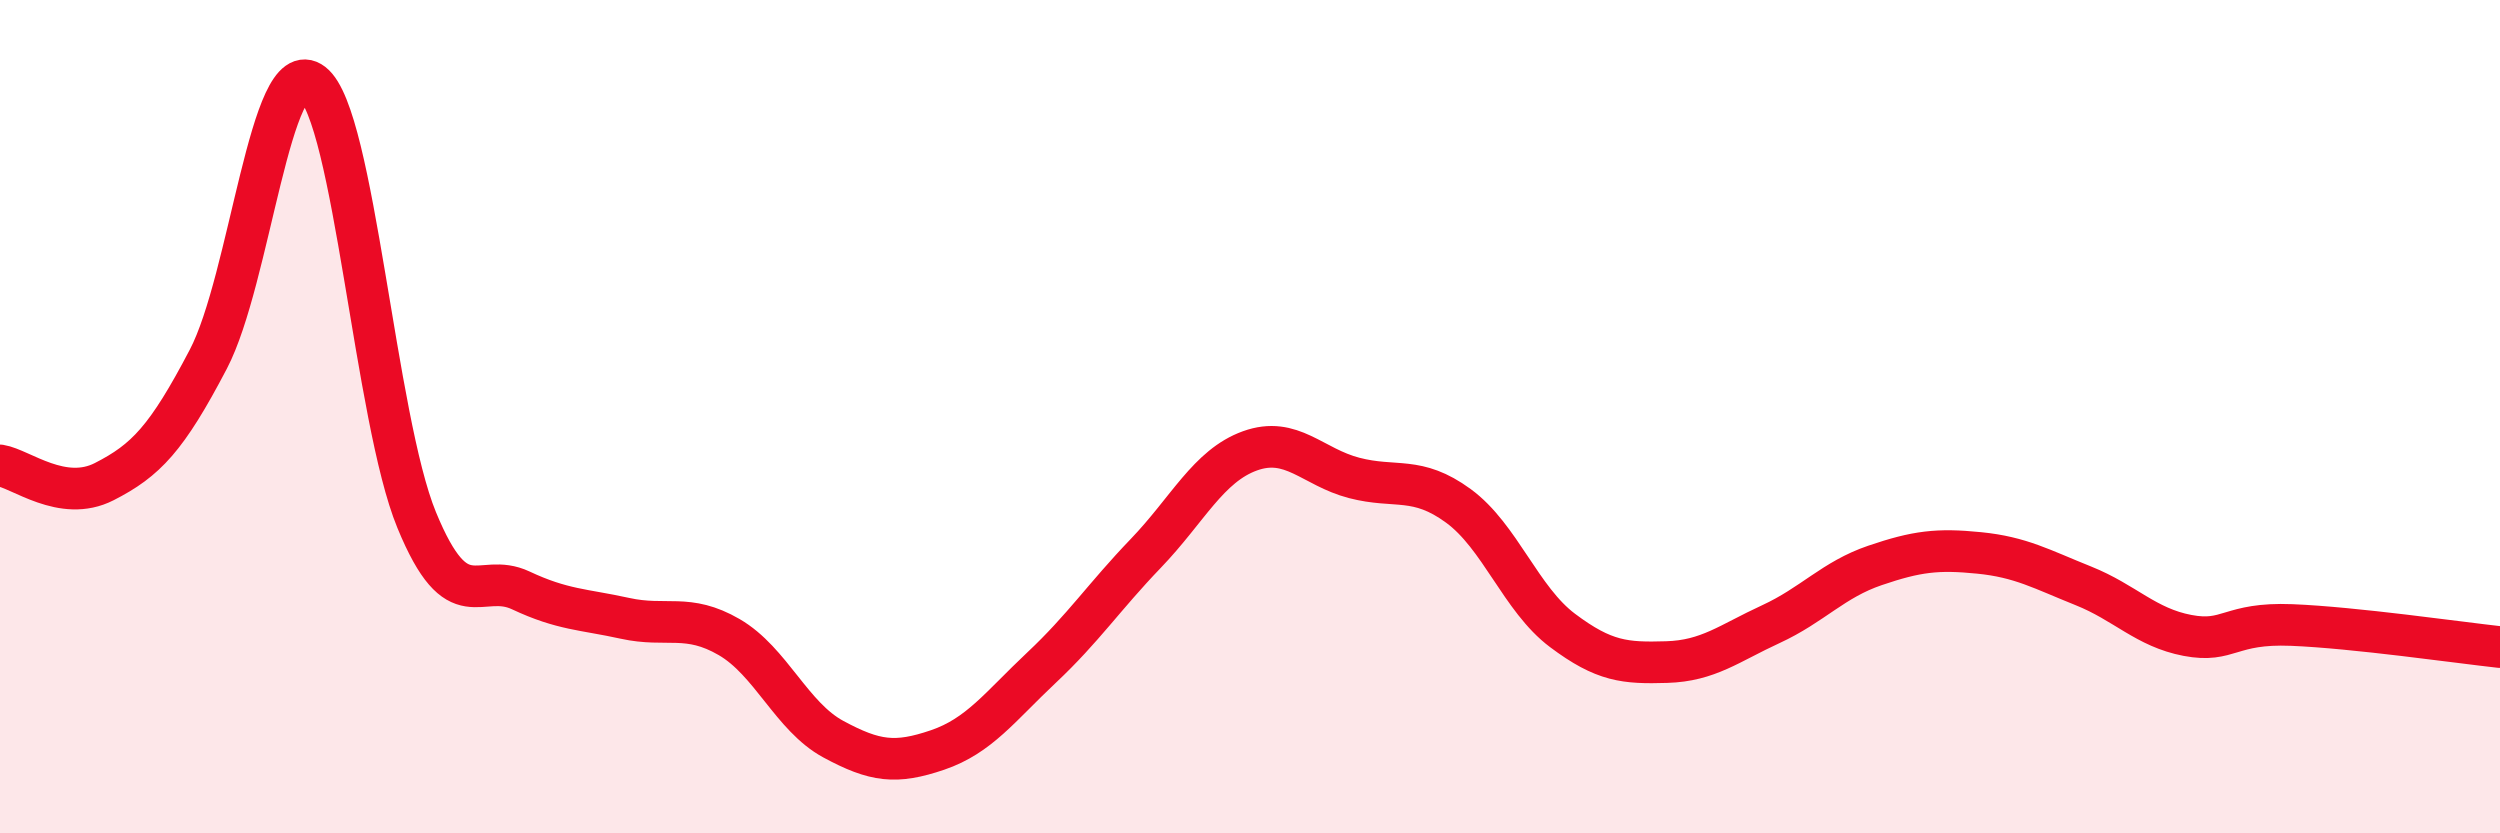
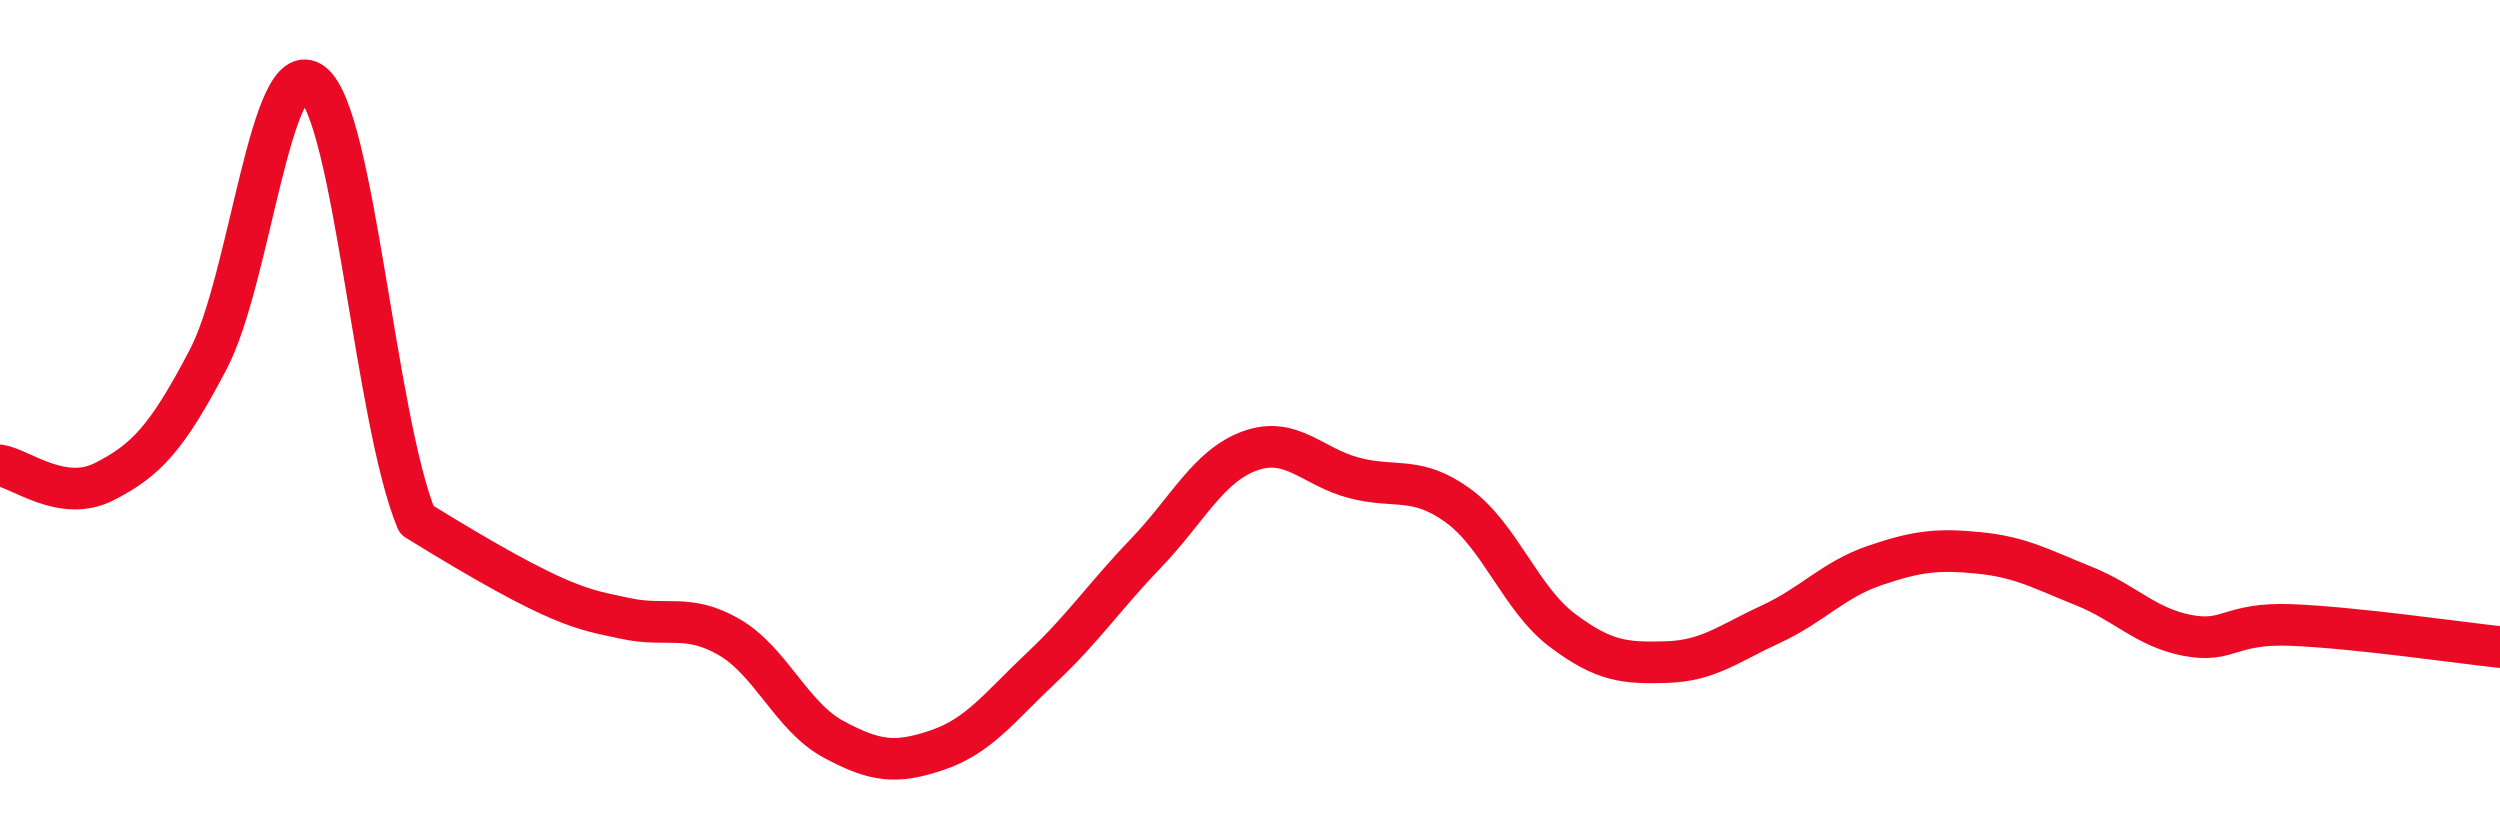
<svg xmlns="http://www.w3.org/2000/svg" width="60" height="20" viewBox="0 0 60 20">
-   <path d="M 0,11.17 C 0.5,11.25 1.5,12.07 2.5,11.56 C 3.5,11.05 4,10.53 5,8.62 C 6,6.71 6.5,1.23 7.5,2 C 8.5,2.77 9,10.05 10,12.48 C 11,14.91 11.5,13.7 12.5,14.17 C 13.5,14.64 14,14.62 15,14.84 C 16,15.06 16.5,14.71 17.5,15.29 C 18.5,15.87 19,17.2 20,17.74 C 21,18.28 21.5,18.34 22.5,18 C 23.5,17.66 24,16.96 25,16.02 C 26,15.08 26.5,14.32 27.5,13.28 C 28.5,12.24 29,11.18 30,10.82 C 31,10.46 31.5,11.21 32.5,11.47 C 33.5,11.73 34,11.41 35,12.14 C 36,12.87 36.5,14.38 37.5,15.13 C 38.5,15.88 39,15.92 40,15.89 C 41,15.86 41.5,15.44 42.5,14.98 C 43.5,14.52 44,13.91 45,13.57 C 46,13.23 46.5,13.17 47.5,13.27 C 48.5,13.37 49,13.66 50,14.06 C 51,14.46 51.5,15.06 52.5,15.25 C 53.5,15.44 53.5,14.94 55,15 C 56.5,15.06 59,15.42 60,15.53L60 20L0 20Z" fill="#EB0A25" opacity="0.1" stroke-linecap="round" stroke-linejoin="round" />
-   <path d="M 0,11.17 C 0.5,11.25 1.5,12.07 2.5,11.56 C 3.5,11.05 4,10.53 5,8.62 C 6,6.71 6.5,1.23 7.5,2 C 8.5,2.77 9,10.05 10,12.48 C 11,14.91 11.5,13.7 12.5,14.17 C 13.5,14.64 14,14.62 15,14.84 C 16,15.06 16.5,14.71 17.5,15.29 C 18.5,15.87 19,17.2 20,17.74 C 21,18.28 21.5,18.34 22.5,18 C 23.5,17.66 24,16.96 25,16.02 C 26,15.08 26.5,14.32 27.5,13.28 C 28.5,12.24 29,11.18 30,10.82 C 31,10.46 31.5,11.21 32.5,11.47 C 33.5,11.73 34,11.41 35,12.14 C 36,12.87 36.5,14.38 37.5,15.13 C 38.5,15.88 39,15.92 40,15.89 C 41,15.86 41.5,15.44 42.5,14.98 C 43.5,14.52 44,13.91 45,13.57 C 46,13.23 46.5,13.17 47.5,13.27 C 48.5,13.37 49,13.66 50,14.06 C 51,14.46 51.5,15.06 52.5,15.25 C 53.5,15.44 53.5,14.94 55,15 C 56.5,15.06 59,15.42 60,15.53" stroke="#EB0A25" stroke-width="1" fill="none" stroke-linecap="round" stroke-linejoin="round" />
+   <path d="M 0,11.17 C 0.5,11.25 1.5,12.07 2.5,11.56 C 3.5,11.05 4,10.53 5,8.62 C 6,6.71 6.5,1.23 7.5,2 C 8.5,2.77 9,10.05 10,12.48 C 13.5,14.64 14,14.62 15,14.84 C 16,15.06 16.5,14.71 17.5,15.29 C 18.5,15.87 19,17.2 20,17.74 C 21,18.28 21.5,18.34 22.5,18 C 23.5,17.66 24,16.96 25,16.02 C 26,15.08 26.5,14.32 27.5,13.28 C 28.5,12.24 29,11.18 30,10.82 C 31,10.46 31.5,11.21 32.5,11.47 C 33.5,11.73 34,11.41 35,12.14 C 36,12.87 36.5,14.38 37.5,15.13 C 38.5,15.88 39,15.92 40,15.89 C 41,15.86 41.5,15.44 42.5,14.98 C 43.5,14.52 44,13.91 45,13.57 C 46,13.23 46.5,13.17 47.5,13.27 C 48.5,13.37 49,13.66 50,14.06 C 51,14.46 51.5,15.06 52.5,15.25 C 53.5,15.44 53.5,14.94 55,15 C 56.5,15.06 59,15.42 60,15.53" stroke="#EB0A25" stroke-width="1" fill="none" stroke-linecap="round" stroke-linejoin="round" />
</svg>